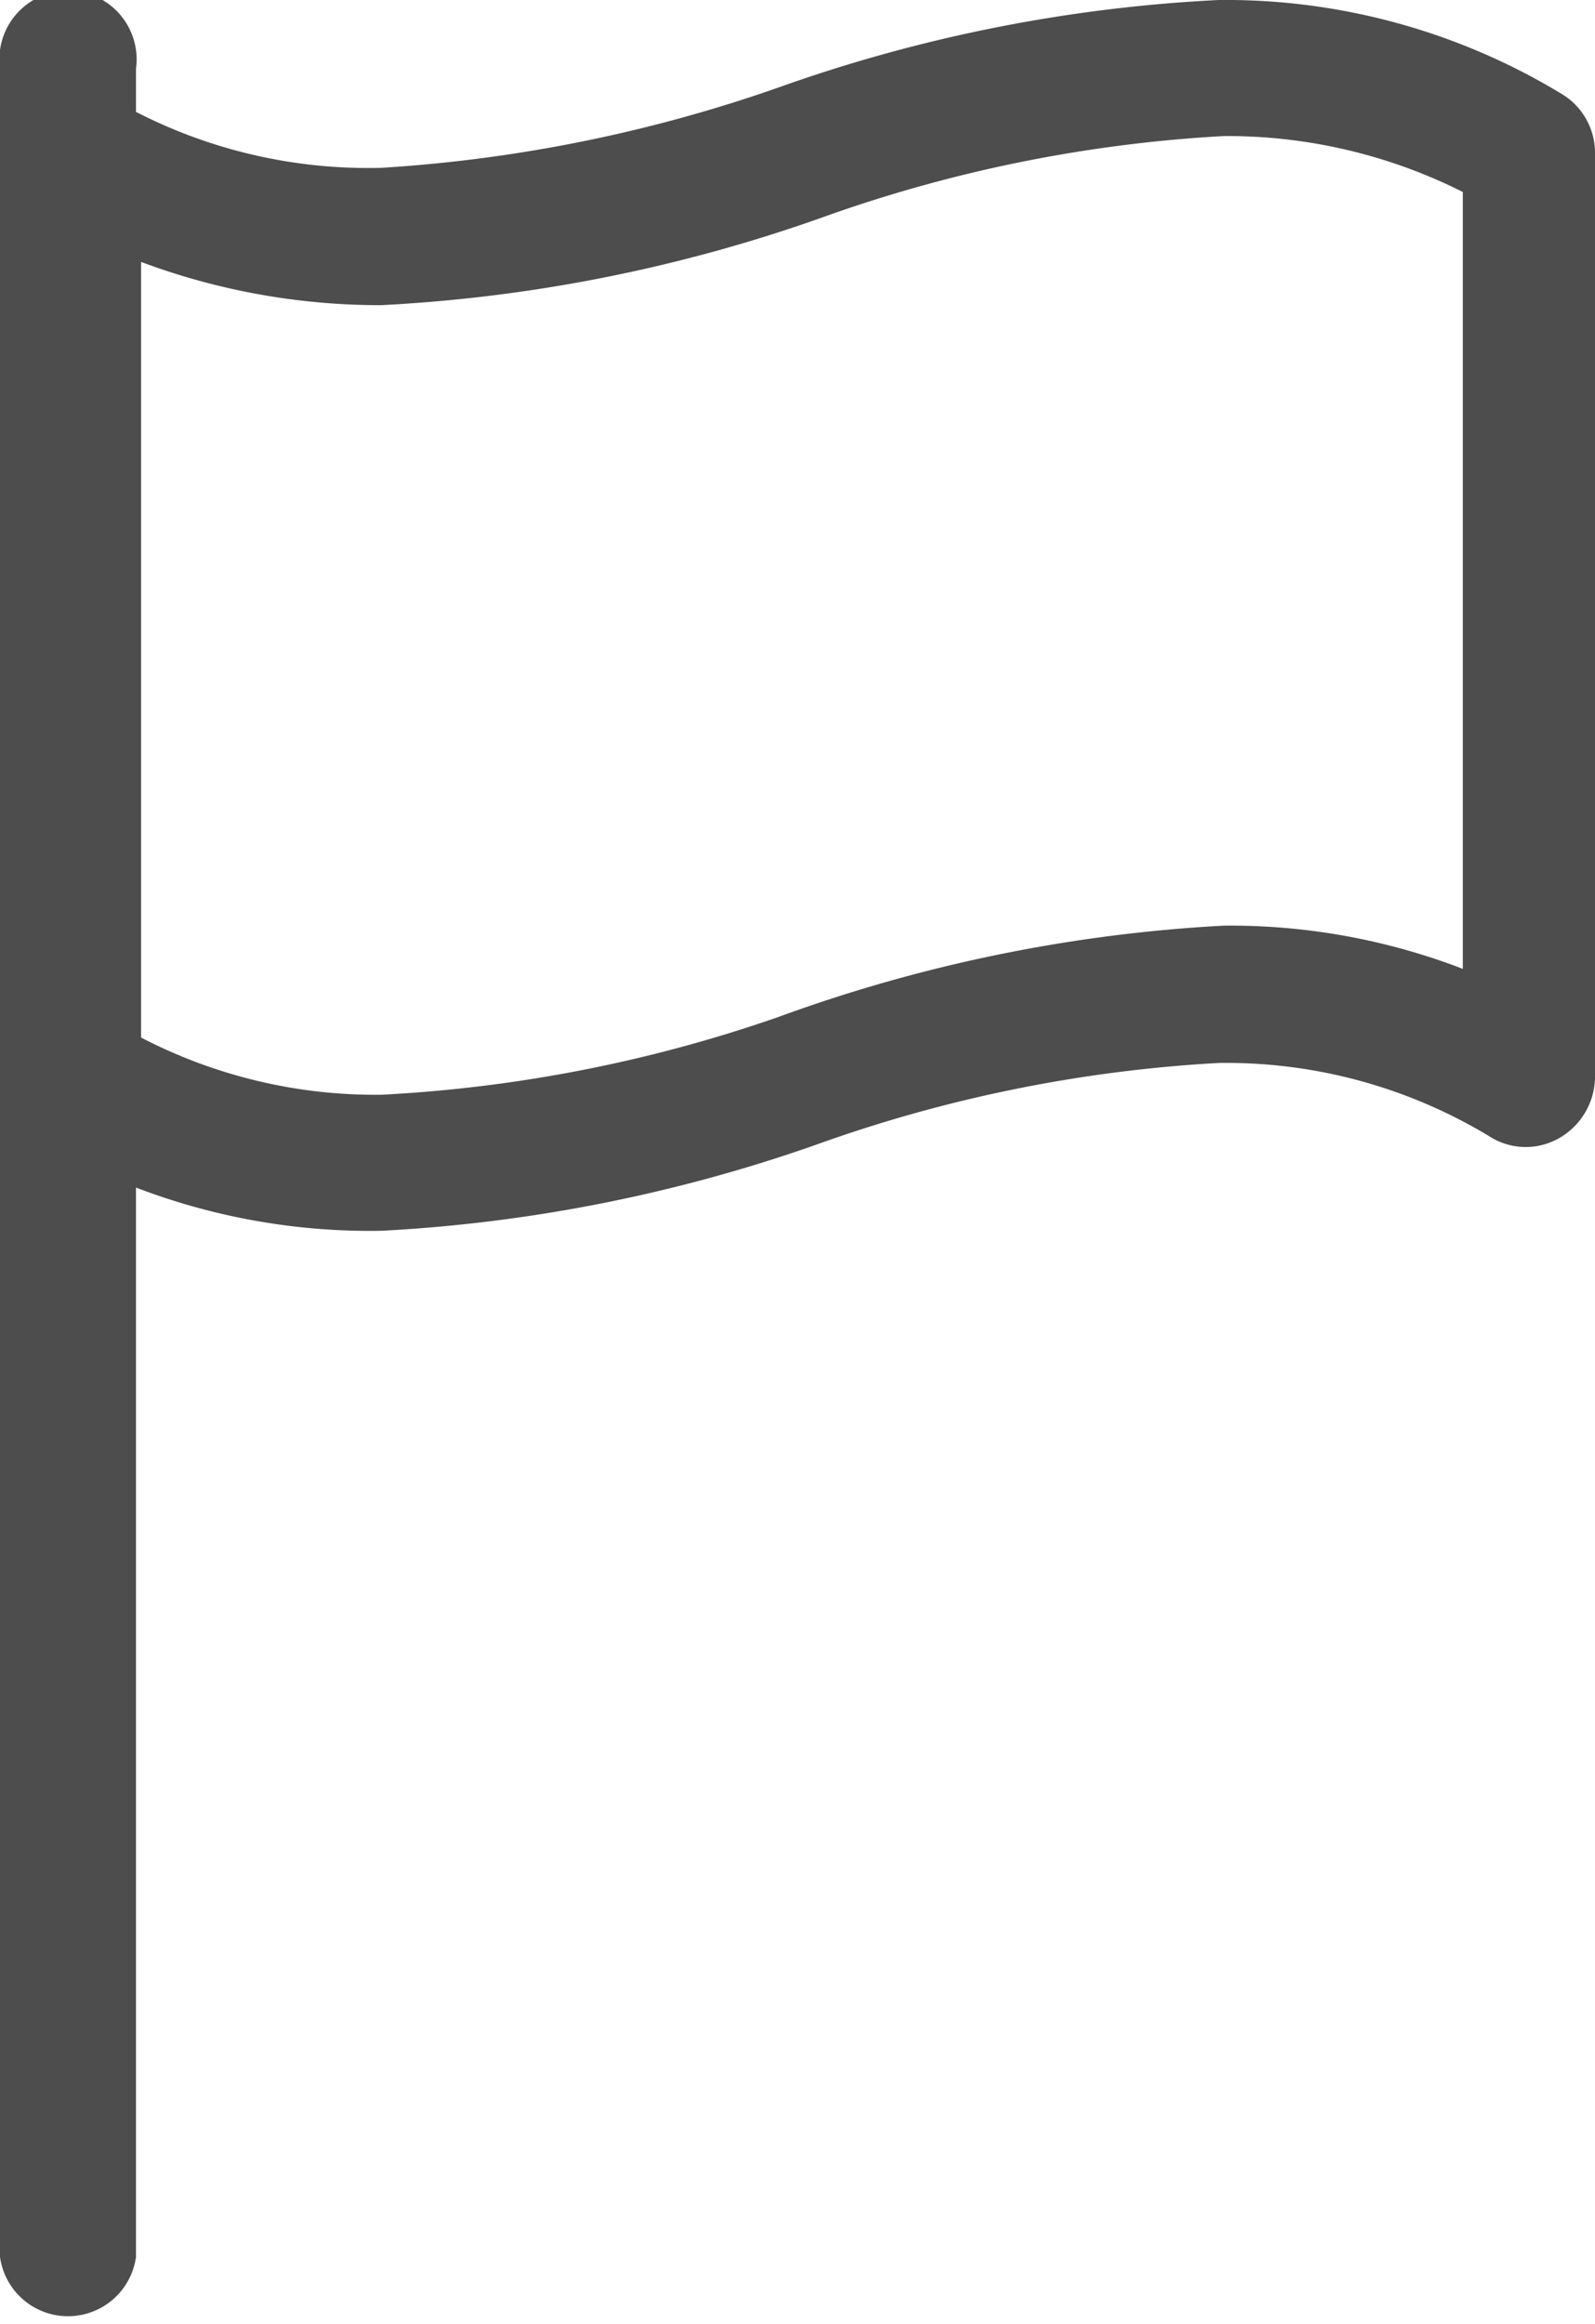
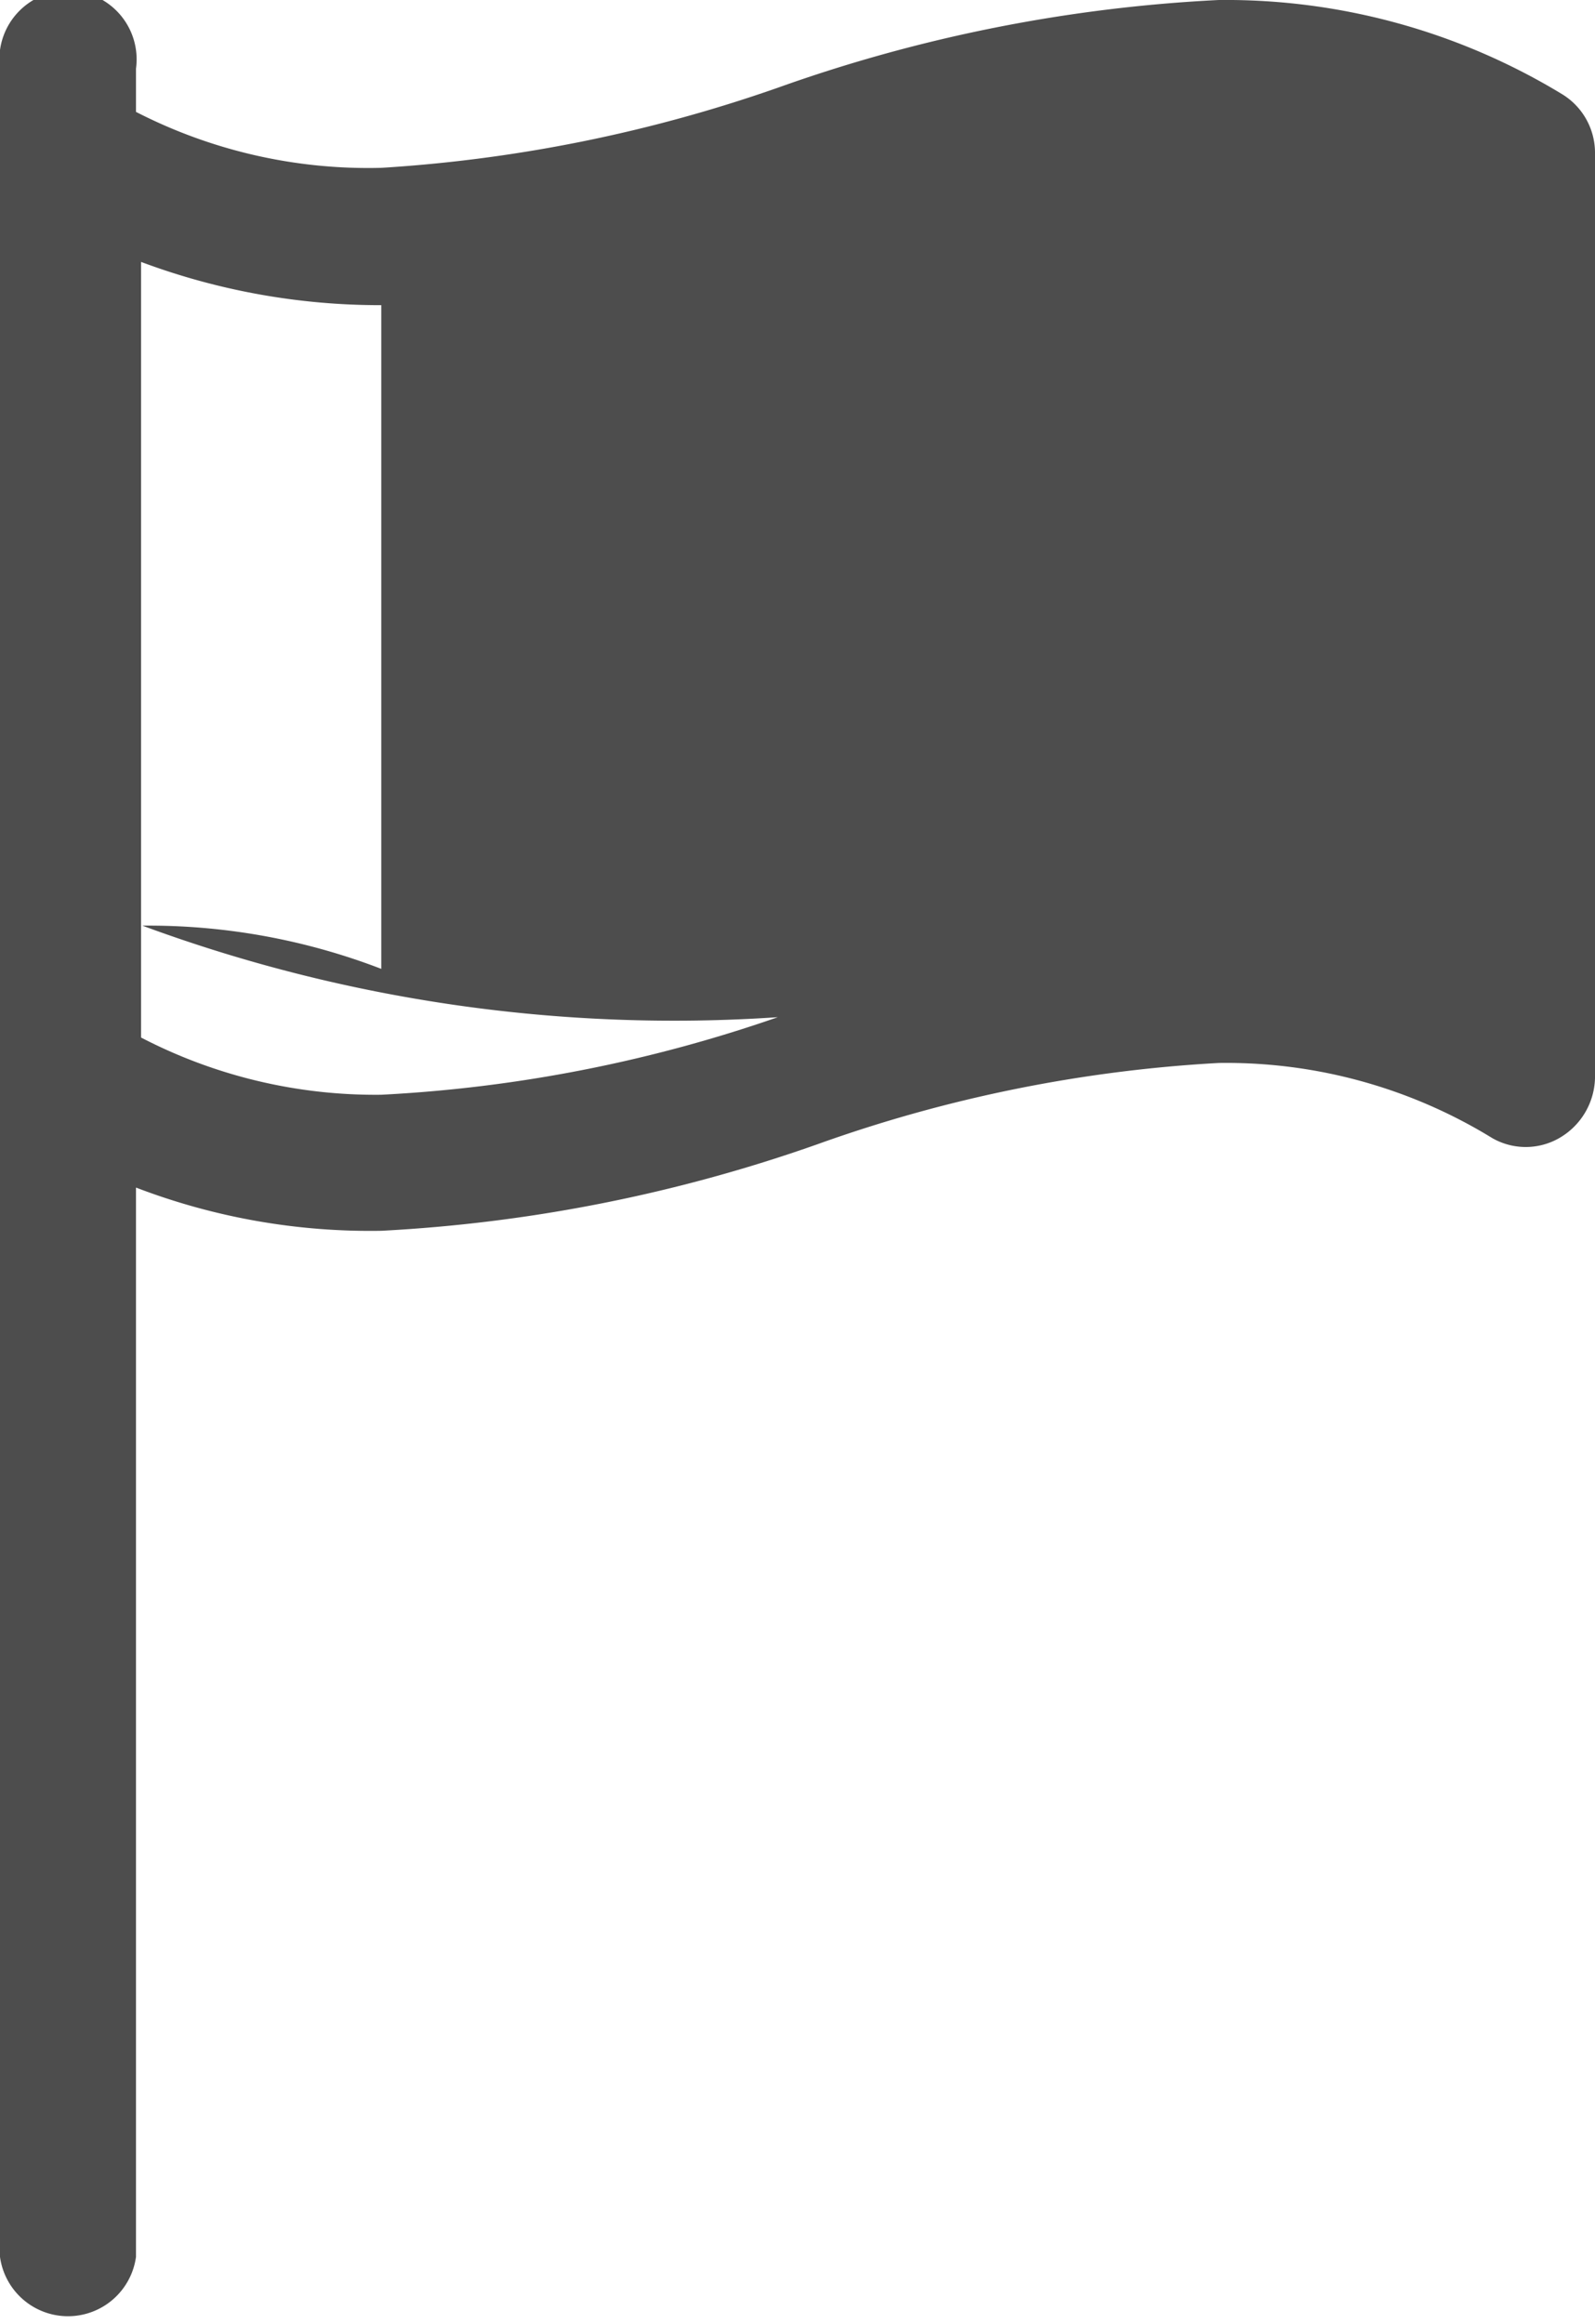
<svg xmlns="http://www.w3.org/2000/svg" viewBox="0 0 12.55 18.28">
  <defs>
    <style>.cls-1{fill:#4d4d4d;}</style>
  </defs>
  <g id="Livello_2" data-name="Livello 2">
    <g id="grafica">
-       <path class="cls-1" d="M12.29.74A5.1,5.1,0,0,0,9.59,0,12.08,12.08,0,0,0,6.12.69,11.58,11.58,0,0,1,3,1.32H3A4,4,0,0,1,1.07.88V.54A.54.54,0,1,0,0,.54V17.75a.54.54,0,0,0,1.07,0V9.34A5.15,5.15,0,0,0,3,9.68,12.22,12.22,0,0,0,6.43,9a11.17,11.17,0,0,1,3.16-.64,4,4,0,0,1,2.15.59.53.53,0,0,0,.53,0,.56.56,0,0,0,.28-.47V1.2A.54.54,0,0,0,12.29.74ZM6.12,8A11.24,11.24,0,0,1,3,8.61a4,4,0,0,1-1.89-.45V2.06A5.37,5.37,0,0,0,3,2.4H3a12.22,12.22,0,0,0,3.47-.69,11.17,11.17,0,0,1,3.16-.64,4.13,4.13,0,0,1,1.88.44V7.62a5.1,5.1,0,0,0-1.88-.34A12.08,12.08,0,0,0,6.12,8Z" />
+       <path class="cls-1" d="M12.29.74A5.1,5.1,0,0,0,9.59,0,12.08,12.08,0,0,0,6.12.69,11.58,11.58,0,0,1,3,1.32H3A4,4,0,0,1,1.07.88V.54A.54.54,0,1,0,0,.54V17.75a.54.54,0,0,0,1.07,0V9.34A5.15,5.15,0,0,0,3,9.68,12.22,12.22,0,0,0,6.43,9a11.17,11.17,0,0,1,3.16-.64,4,4,0,0,1,2.15.59.53.53,0,0,0,.53,0,.56.56,0,0,0,.28-.47V1.2A.54.54,0,0,0,12.29.74ZM6.12,8A11.24,11.24,0,0,1,3,8.61a4,4,0,0,1-1.89-.45V2.06A5.37,5.37,0,0,0,3,2.4H3V7.62a5.1,5.1,0,0,0-1.88-.34A12.08,12.08,0,0,0,6.12,8Z" />
    </g>
  </g>
</svg>